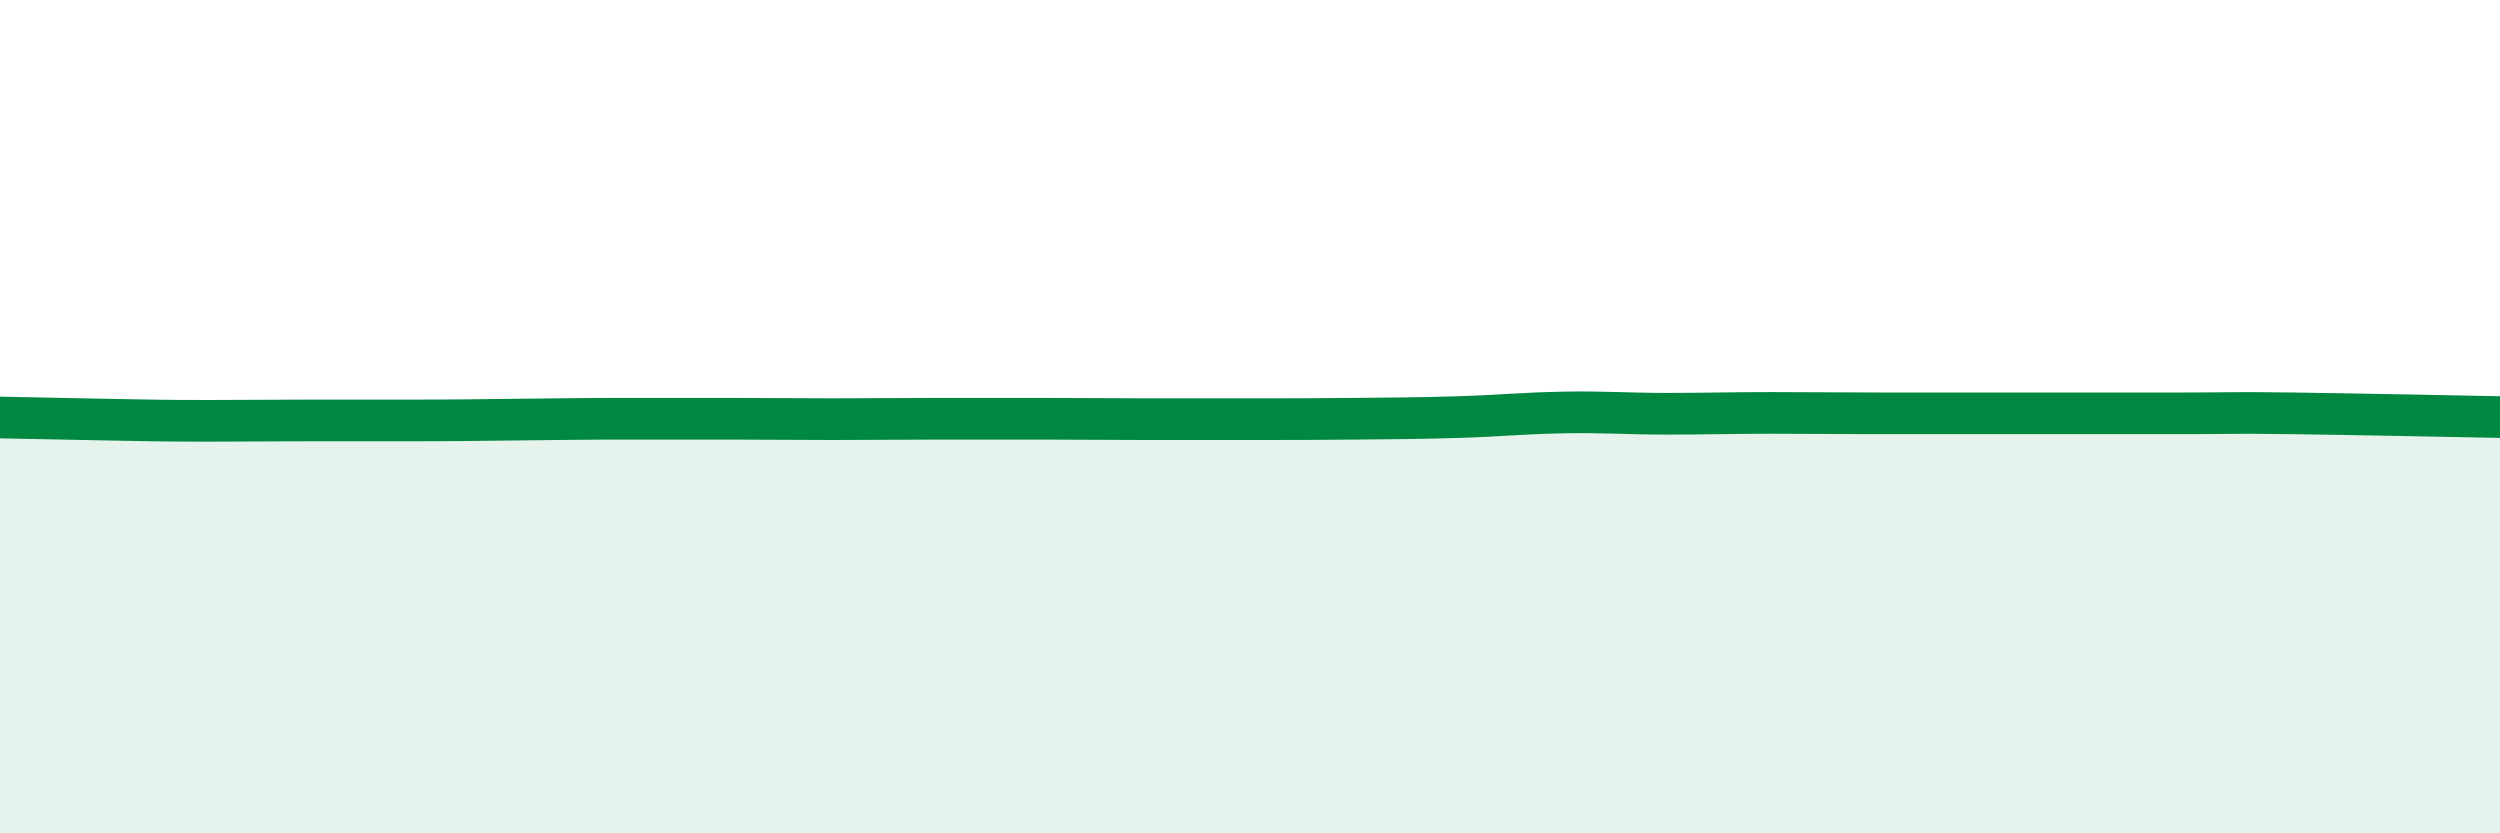
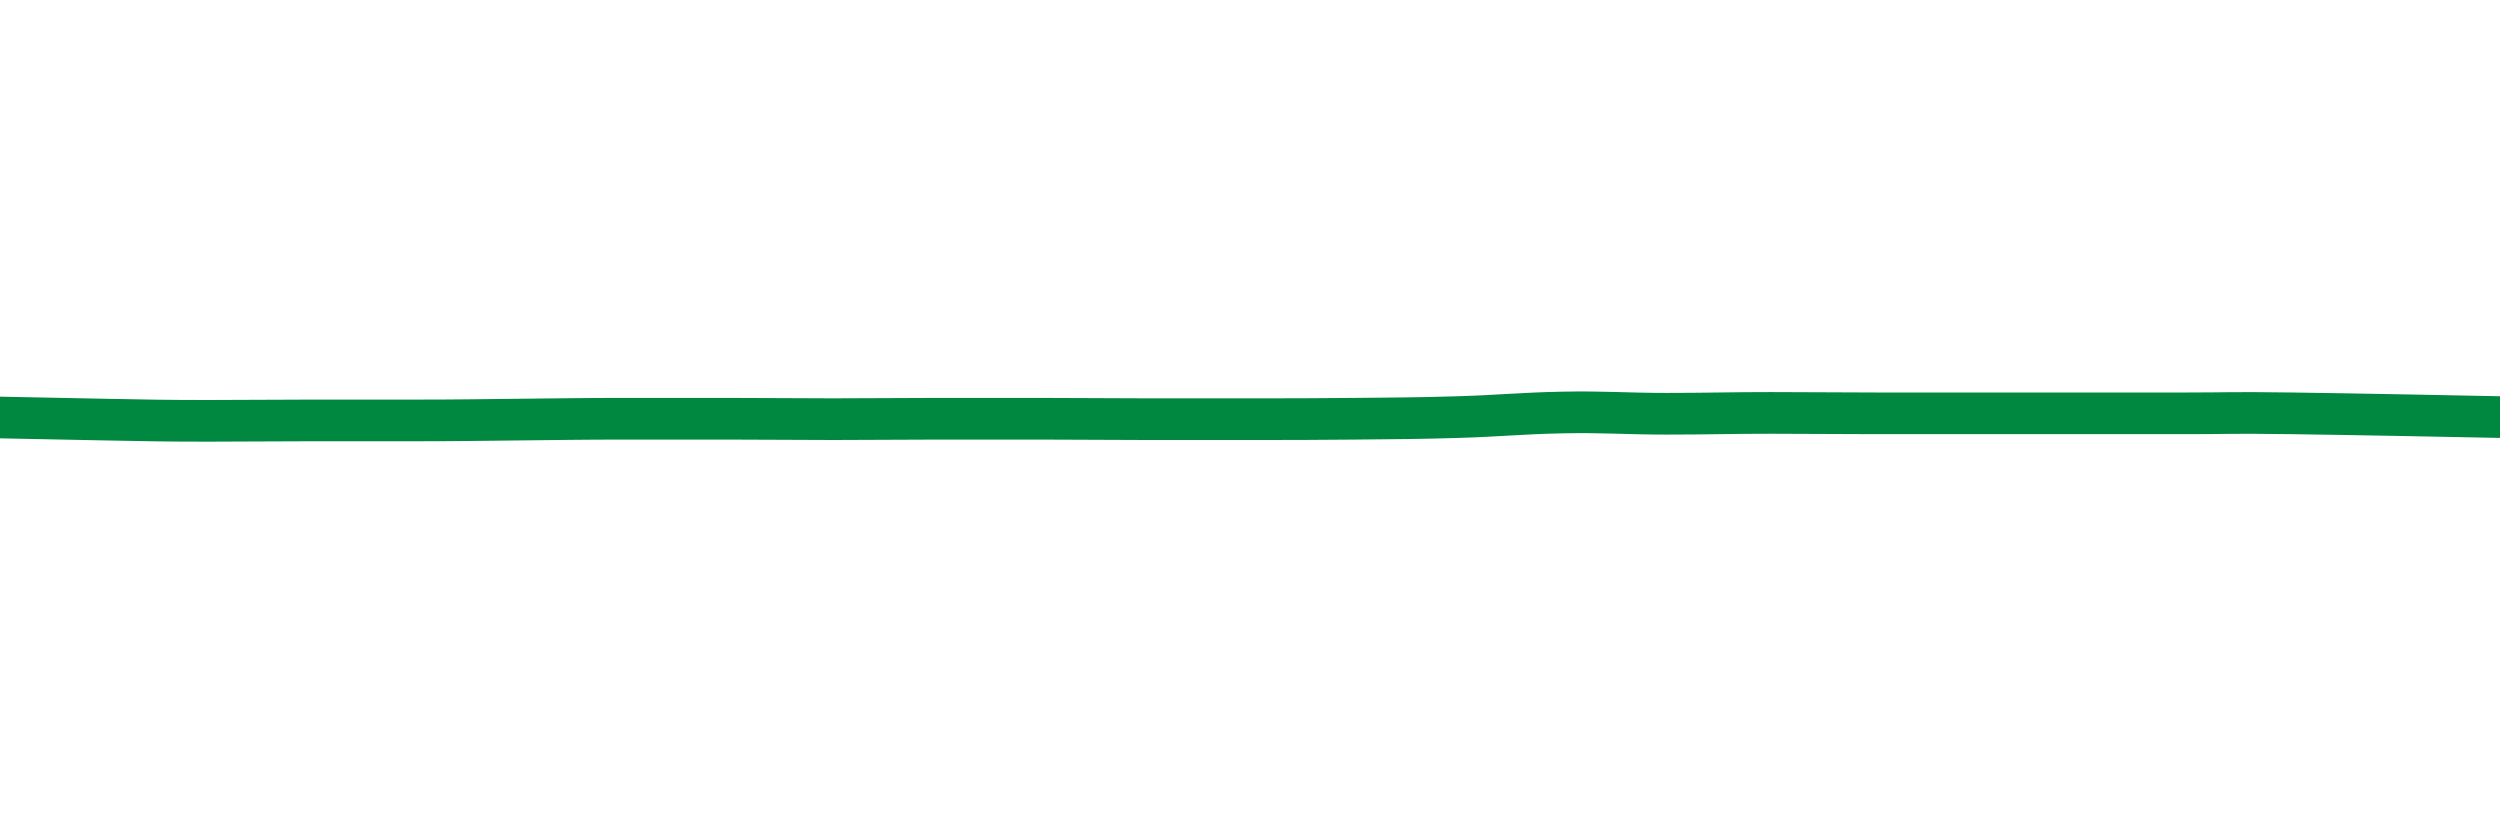
<svg xmlns="http://www.w3.org/2000/svg" width="60" height="20" viewBox="0 0 60 20">
-   <path d="M 0,10.02 C 0.5,10.03 1.5,10.05 2.5,10.07 C 3.5,10.09 4,10.1 5,10.1 C 6,10.1 6.5,10.09 7.5,10.09 C 8.5,10.09 9,10.09 10,10.09 C 11,10.09 11.5,10.08 12.5,10.07 C 13.5,10.06 14,10.05 15,10.05 C 16,10.05 16.5,10.05 17.5,10.05 C 18.5,10.05 19,10.06 20,10.06 C 21,10.06 21.5,10.05 22.5,10.05 C 23.5,10.05 24,10.05 25,10.05 C 26,10.05 26.5,10.06 27.5,10.06 C 28.5,10.06 29,10.06 30,10.06 C 31,10.06 31.5,10.06 32.5,10.05 C 33.5,10.04 34,10.04 35,10.01 C 36,9.98 36.5,9.92 37.5,9.9 C 38.5,9.88 39,9.93 40,9.93 C 41,9.93 41.5,9.91 42.5,9.91 C 43.5,9.91 44,9.92 45,9.92 C 46,9.92 46.5,9.92 47.5,9.92 C 48.5,9.92 49,9.92 50,9.92 C 51,9.92 51.5,9.92 52.5,9.92 C 53.5,9.92 53.5,9.9 55,9.92 C 56.5,9.94 59,9.99 60,10.01L60 20L0 20Z" fill="#008740" opacity="0.1" stroke-linecap="round" stroke-linejoin="round" />
  <path d="M 0,10.02 C 0.5,10.03 1.5,10.05 2.5,10.07 C 3.5,10.09 4,10.1 5,10.1 C 6,10.1 6.5,10.09 7.5,10.09 C 8.5,10.09 9,10.09 10,10.09 C 11,10.09 11.5,10.08 12.5,10.07 C 13.5,10.06 14,10.05 15,10.05 C 16,10.05 16.5,10.05 17.5,10.05 C 18.5,10.05 19,10.06 20,10.06 C 21,10.06 21.5,10.05 22.5,10.05 C 23.5,10.05 24,10.05 25,10.05 C 26,10.05 26.5,10.06 27.5,10.06 C 28.5,10.06 29,10.06 30,10.06 C 31,10.06 31.5,10.06 32.5,10.05 C 33.5,10.04 34,10.04 35,10.01 C 36,9.98 36.5,9.92 37.5,9.9 C 38.5,9.88 39,9.93 40,9.93 C 41,9.93 41.5,9.91 42.5,9.91 C 43.5,9.91 44,9.92 45,9.92 C 46,9.92 46.5,9.92 47.5,9.92 C 48.5,9.92 49,9.92 50,9.92 C 51,9.92 51.5,9.92 52.5,9.92 C 53.5,9.92 53.5,9.9 55,9.92 C 56.5,9.94 59,9.99 60,10.01" stroke="#008740" stroke-width="1" fill="none" stroke-linecap="round" stroke-linejoin="round" />
</svg>